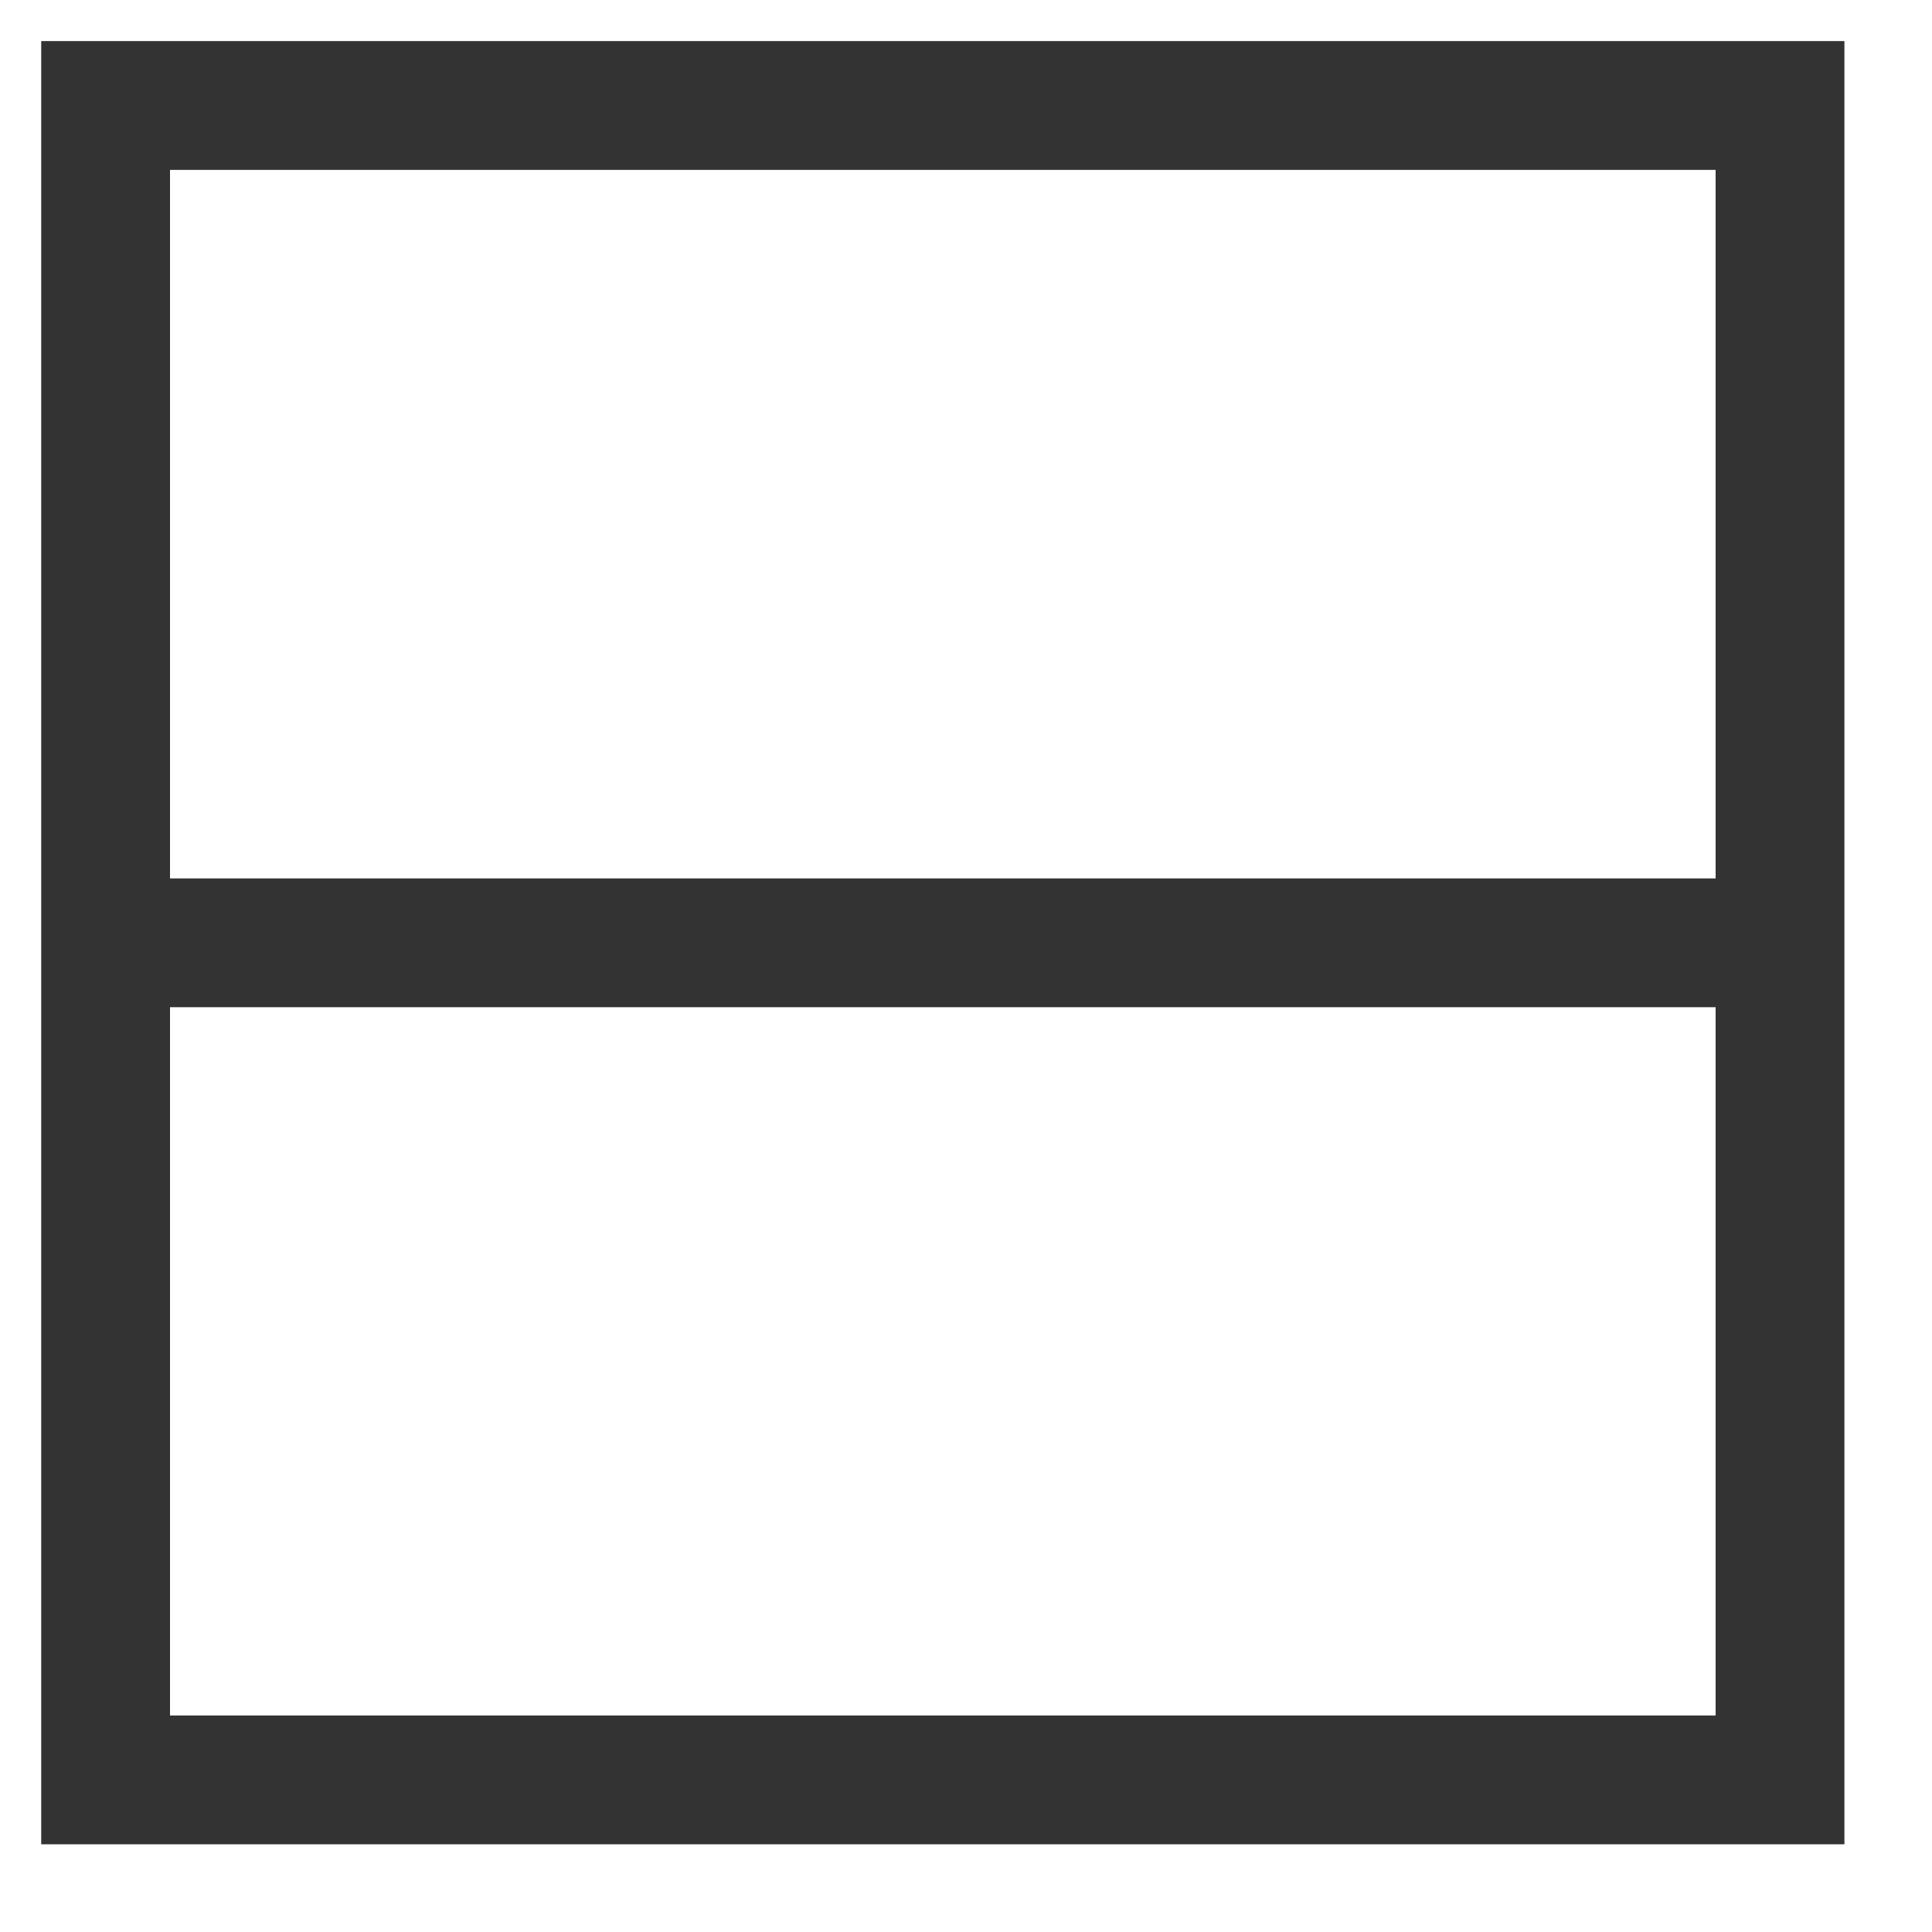
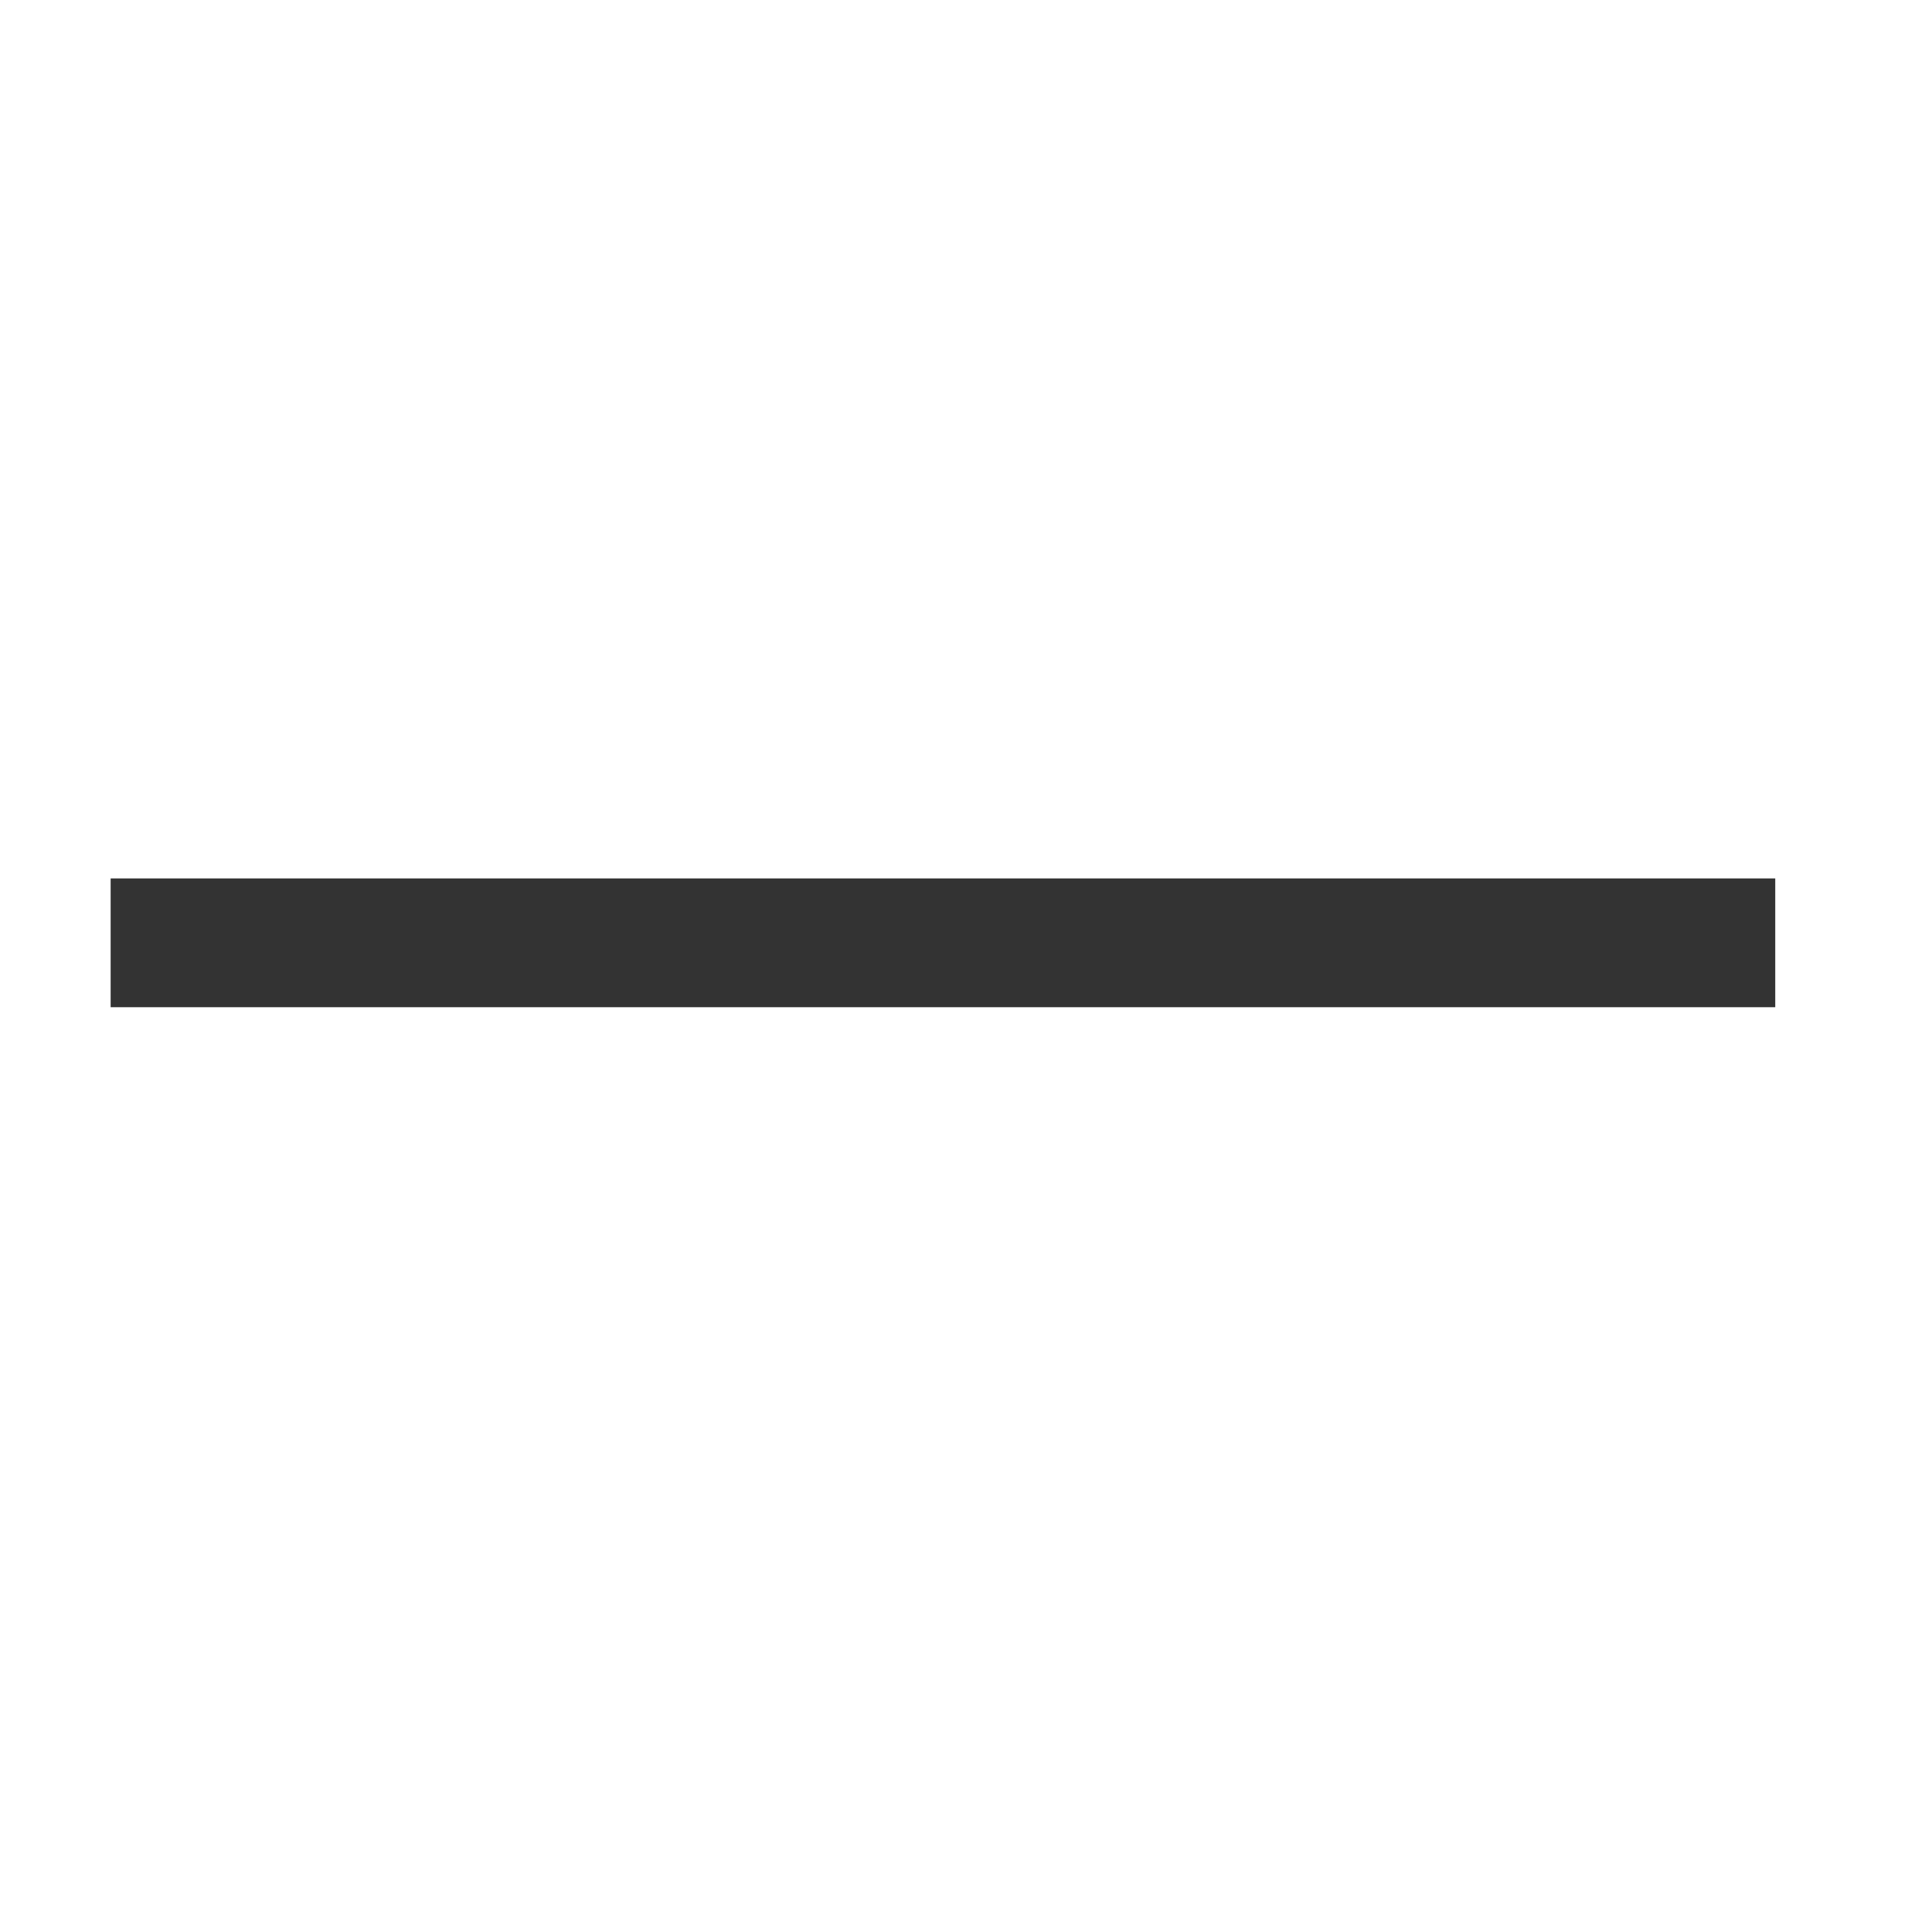
<svg xmlns="http://www.w3.org/2000/svg" stroke="currentColor" viewBox="0 0 15 15" fill="none" height="14" width="14">
-   <rect fill="none" stroke="#333333" height="13" width="13" y="0.819" x="0.82" />
  <path fill="none" stroke="#333333" d="M0.859 7.32H13.783" />
</svg>